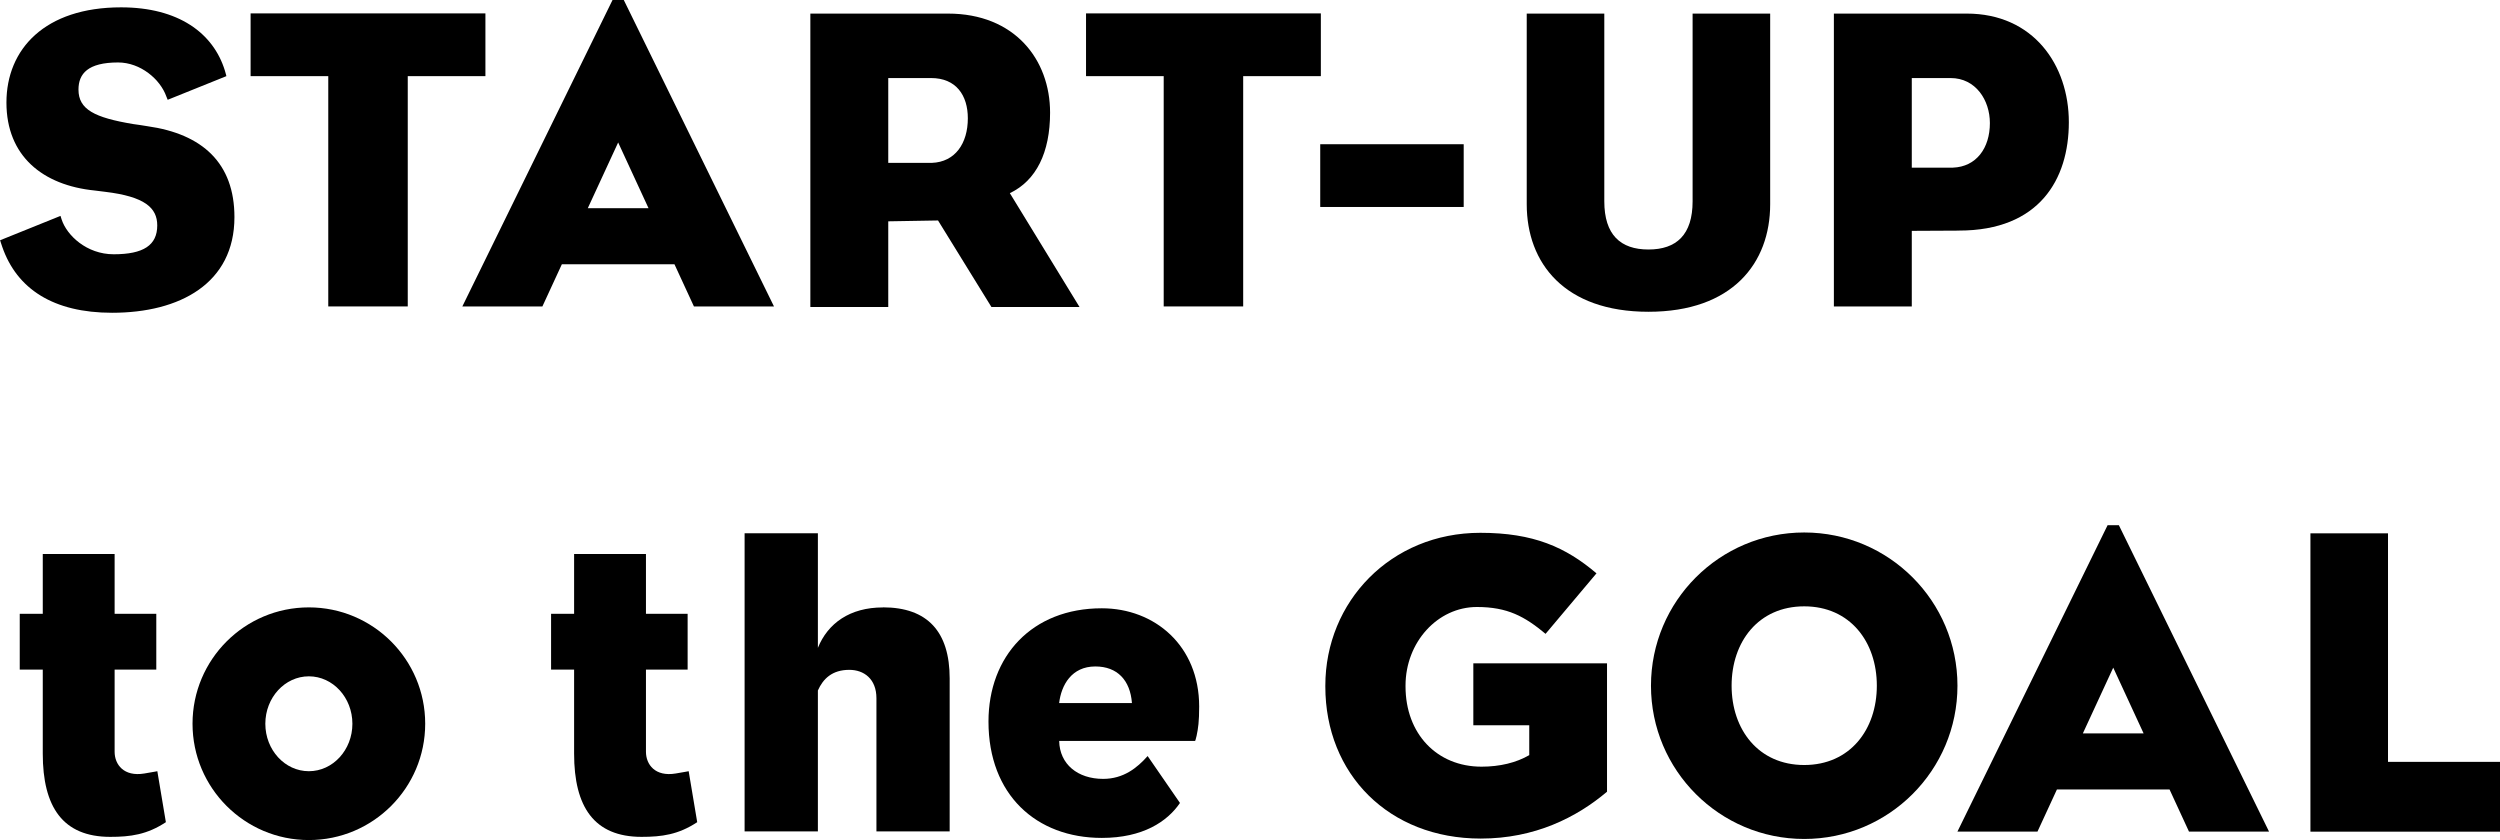
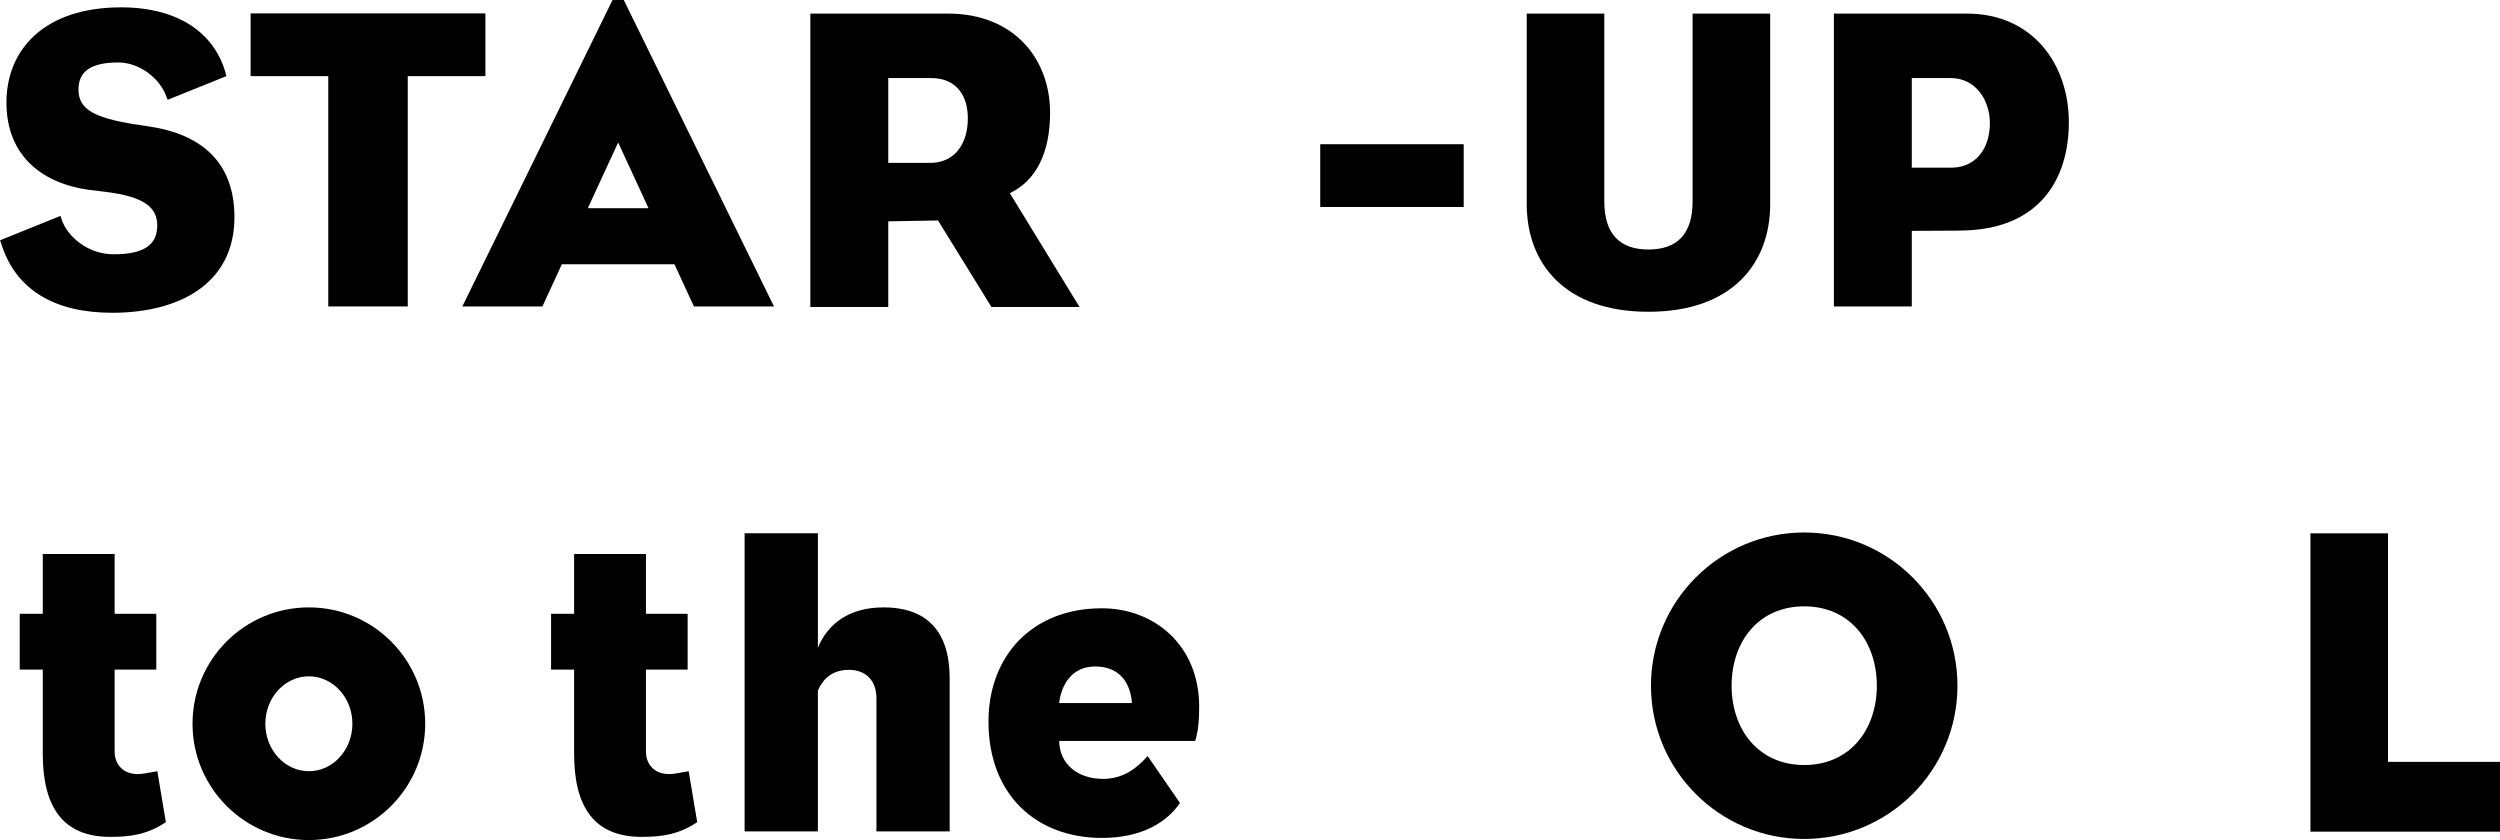
<svg xmlns="http://www.w3.org/2000/svg" id="_レイヤー_2" viewBox="0 0 524.34 176.2">
  <g id="_レイヤー_1-2">
    <g>
      <path d="M226.41,64.38l-14.61-23.87c5.54-2.63,8.44-8.53,8.44-16.88,0-11.16-7.44-20.78-21.42-20.78h-28.86s0,.82,0,.82v60.72h16.34v-17.97l10.44-.18h0l11.2,18.15h18.48Zm-40.11-30.22V16.37h8.98c5.26,0,7.71,3.63,7.71,8.44,0,5.26-2.65,9.17-7.55,9.35h-9.15Z" />
      <path d="M130.83,0h-2.36l-31.5,64.27h16.79s2.55-5.52,4.08-8.84h23.62l4.08,8.84h16.79L130.83,0Zm-7.55,43.67c3.07-6.63,6.37-13.79,6.37-13.79l6.37,13.79h-12.75Z" />
-       <path d="M444.4,110.15h-2.36l-31.5,64.27h16.79s2.55-5.52,4.08-8.84h23.62l4.08,8.84h16.79l-31.5-64.27Zm-7.55,43.67c3.07-6.63,6.37-13.79,6.37-13.79l6.37,13.79h-12.75Z" />
-       <path d="M309.02,139.12h28.03v26.93c-6.38,5.4-15.15,9.83-26.48,9.83-19.31,0-32.6-13.55-32.6-31.89v-.18c0-17.63,13.73-32.06,32.51-32.06,11.16,0,17.89,3.01,24.36,8.5l-10.68,12.69c-4.38-3.65-7.98-5.63-14.4-5.63-8.25,0-14.97,7.39-14.97,16.48v.18c0,9.91,6.56,16.83,15.94,16.83,3.84,0,7.27-.83,10.01-2.42v-6.27h-11.73v-12.97Z" />
      <path d="M231.09,175.74c-13.73,0-23.77-9.04-23.77-24.4,0-13.73,9.13-23.76,23.77-23.76,11.11,0,20.42,7.86,20.42,20.6,0,3.16-.21,4.58-.54,6.14-.17,.82-.31,1.08-.31,1.08h-28.51c.09,4.89,3.89,7.96,9.22,7.96,4.25,0,7.13-2.3,9.33-4.79l6.78,9.84c-2.65,3.9-7.78,7.33-16.38,7.33Zm-1.36-35.96c-4.97,0-7.14,3.89-7.59,7.68h15.27c-.36-4.79-3.07-7.68-7.68-7.68Z" />
      <polygon points="101.81 2.81 52.56 2.81 52.56 15.97 68.85 15.97 68.85 64.27 85.52 64.27 85.52 15.97 101.81 15.97 101.81 2.81" />
-       <polygon points="277.03 2.81 227.78 2.81 227.78 15.97 244.07 15.97 244.07 64.27 260.74 64.27 260.74 15.97 277.03 15.97 277.03 2.81" />
      <path d="M185.18,127.4c-6.95,0-11.56,3.34-13.64,8.48v-24.03h-15.37v62.53h15.37v-29.56c1.08-2.44,2.98-4.33,6.59-4.33,3.07,0,5.69,1.9,5.69,5.96v27.92s.81,0,.81,0h14.55v-32.08c0-9.76-4.61-14.91-14.01-14.91Z" />
      <path d="M32.99,161.75s-.27,.07-2.72,.48c-4.29,.72-6.23-1.87-6.23-4.56v-17.23h8.74v-11.71h-8.74v-12.54H8.97v12.54H4.14v11.71h4.83v17.63c0,11.16,4.19,17.45,14.15,17.45,4.26,0,7.71-.47,11.67-3.08l-1.79-10.69Z" />
      <path d="M144.43,161.75s-.27,.07-2.72,.48c-4.29,.72-6.23-1.87-6.23-4.56v-17.23h8.74v-11.71h-8.74v-12.54h-15.07v12.54h-4.83v11.71h4.83v17.63c0,11.16,4.19,17.45,14.15,17.45,4.26,0,7.71-.47,11.67-3.08l-1.79-10.69Z" />
      <rect x="276.9" y="30.25" width="30.09" height="13.16" />
      <path d="M410.88,48.36c16.82,0,23.03-10.73,23.03-22.73s-7.44-22.78-21.42-22.78h-27.86s0,.82,0,.82v60.61h16.34v-15.86l9.91-.05Zm-9.91-13.2V16.37h8.14c5.26,0,8.24,4.63,8.24,9.44,0,5.26-2.85,9.17-7.75,9.35h-8.62Z" />
      <path d="M378.41,111.68c-17.75,0-32.14,14.39-32.14,32.14s14.39,32.14,32.14,32.14,32.14-14.39,32.14-32.14-14.39-32.14-32.14-32.14Zm0,48.77c-9.62,0-15.23-7.45-15.23-16.64s5.61-16.64,15.23-16.64,15.23,7.45,15.23,16.64-5.61,16.64-15.23,16.64Z" />
      <path d="M64.78,127.39c-13.48,0-24.4,10.93-24.4,24.4s10.93,24.4,24.4,24.4,24.4-10.93,24.4-24.4-10.93-24.4-24.4-24.4Zm0,34.36c-5.04,0-9.13-4.46-9.13-9.95s4.09-9.95,9.13-9.95,9.13,4.46,9.13,9.95-4.09,9.95-9.13,9.95Z" />
      <path d="M355,42.22c0,7.02-3.39,10.11-9.26,10.11-5.87,0-9.26-3.09-9.26-10.11V2.85s-16.27,0-16.27,0V41.87s0,.97,0,.97c0,12.34,7.91,22.55,25.53,22.55,17.62,0,25.53-10.21,25.53-22.55v-.97s0-39.02,0-39.02h-16.27V42.22Z" />
      <path d="M0,50.4l12.69-5.12,.23,.73c1.08,3.34,5.24,7.32,10.93,7.32,6.24,0,9.13-1.9,9.13-6.05,0-3.7-2.62-6.05-10.93-7.05-.63-.09-1.54-.18-2.17-.27C8.94,38.86,1.35,32.72,1.35,21.51S9.4,1.54,25.39,1.54c12.02,0,19.35,5.38,21.78,13.28,.23,.75,.31,1.15,.31,1.15l-12.31,4.96-.28-.69c-1.27-3.61-5.42-7.14-10.12-7.14-6.33,0-8.31,2.35-8.31,5.69,0,4.16,3.34,5.87,11.48,7.23,.81,.09,1.81,.27,2.98,.45,11.57,1.63,18.25,7.77,18.25,19.07,0,13.92-11.48,20.06-25.66,20.06-12.29,0-19.97-4.97-23.04-13.83-.22-.61-.45-1.39-.45-1.39Z" />
      <polygon points="500.85 159.79 500.85 111.86 484.58 111.86 484.58 174.43 524.34 174.43 524.34 159.79 500.85 159.79" />
    </g>
  </g>
</svg>